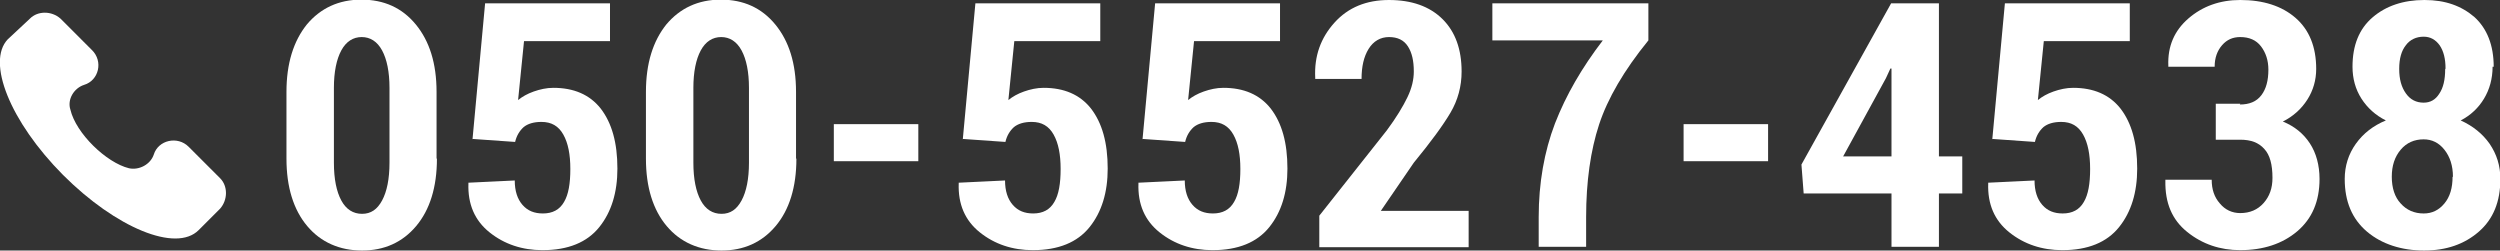
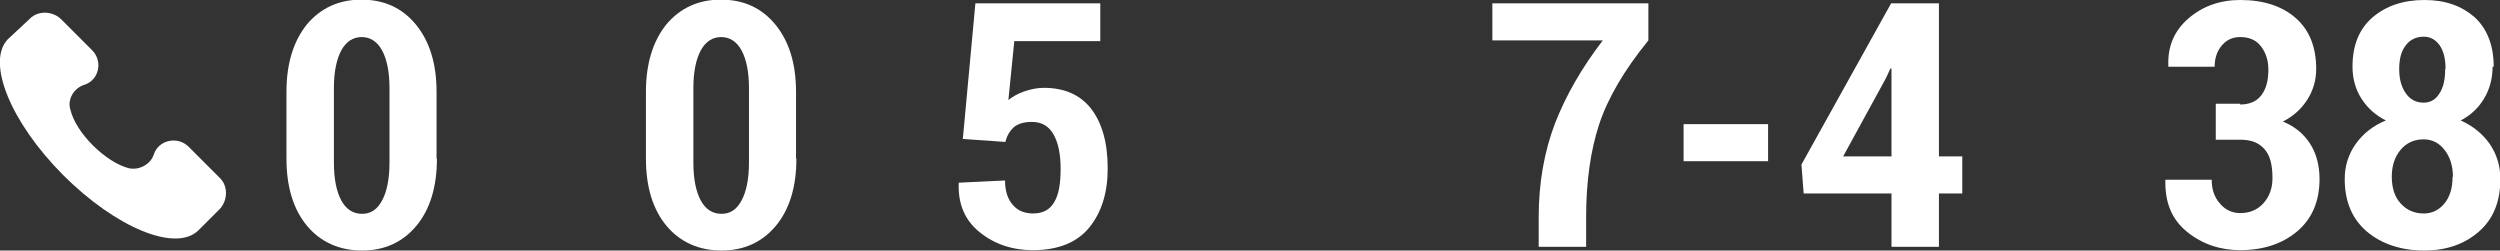
<svg xmlns="http://www.w3.org/2000/svg" id="_レイヤー_2" viewBox="0 0 67.46 6.76">
  <rect x="0" y="0" width="67.46" height="6.76" fill="#333333" stroke="none" />
  <defs>
    <style>.cls-1{fill:#fff;}</style>
  </defs>
  <g id="_レイヤー_1-2">
    <g>
      <g>
        <path class="cls-1" d="m11.79,4.28c0,.77-.19,1.38-.56,1.82s-.86.66-1.46.66-1.11-.22-1.48-.66c-.37-.44-.56-1.05-.56-1.82v-1.8c0-.77.19-1.37.55-1.82.37-.44.86-.67,1.47-.67s1.1.22,1.47.67.56,1.05.56,1.82v1.8Zm-1.28-1.91c0-.43-.07-.77-.2-1.01-.13-.24-.32-.36-.55-.36s-.42.12-.55.36c-.13.24-.2.58-.2,1.01v2.02c0,.44.07.78.2,1.02.13.24.32.36.56.36s.41-.12.54-.36c.13-.24.2-.58.2-1.02v-2.02Z" />
-         <path class="cls-1" d="m12.75,3.76l.34-3.67h3.37v1.02h-2.32l-.16,1.59c.11-.09.25-.17.42-.23s.35-.1.53-.1c.55,0,.98.18,1.28.56.3.39.45.92.45,1.62,0,.64-.16,1.17-.49,1.58-.33.41-.84.62-1.53.62-.55,0-1.03-.16-1.43-.48-.4-.32-.59-.76-.57-1.32v-.02s1.25-.06,1.25-.06c0,.28.07.5.21.66.14.16.32.23.55.23.26,0,.45-.1.57-.31.12-.2.17-.5.17-.89s-.06-.7-.19-.93-.32-.34-.59-.34c-.21,0-.37.05-.48.14-.11.1-.19.23-.23.4l-1.14-.08Z" />
        <path class="cls-1" d="m21.49,4.28c0,.77-.19,1.38-.56,1.82s-.86.66-1.46.66-1.11-.22-1.48-.66c-.37-.44-.56-1.05-.56-1.82v-1.8c0-.77.19-1.37.55-1.82.37-.44.86-.67,1.47-.67s1.1.22,1.47.67.56,1.05.56,1.82v1.8Zm-1.28-1.91c0-.43-.07-.77-.2-1.01-.13-.24-.32-.36-.55-.36s-.42.12-.55.36c-.13.24-.2.58-.2,1.01v2.02c0,.44.07.78.2,1.02.13.24.32.36.56.36s.41-.12.54-.36c.13-.24.2-.58.2-1.02v-2.02Z" />
-         <path class="cls-1" d="m24.78,4.35h-2.28v-1h2.28v1Z" />
        <path class="cls-1" d="m25.98,3.76l.34-3.67h3.37v1.02h-2.32l-.16,1.59c.11-.09.25-.17.42-.23s.35-.1.53-.1c.55,0,.98.18,1.28.56.3.39.45.92.45,1.62,0,.64-.16,1.17-.49,1.58-.33.41-.84.62-1.53.62-.55,0-1.03-.16-1.43-.48-.4-.32-.59-.76-.57-1.32v-.02s1.25-.06,1.25-.06c0,.28.07.5.21.66.14.16.32.23.55.23.26,0,.45-.1.57-.31.12-.2.17-.5.17-.89s-.06-.7-.19-.93-.32-.34-.59-.34c-.21,0-.37.05-.48.14-.11.1-.19.23-.23.4l-1.14-.08Z" />
-         <path class="cls-1" d="m30.83,3.76l.34-3.67h3.37v1.02h-2.32l-.16,1.59c.11-.09.25-.17.42-.23s.35-.1.53-.1c.55,0,.98.18,1.28.56.3.39.45.92.45,1.62,0,.64-.16,1.17-.49,1.58-.33.41-.84.62-1.53.62-.55,0-1.03-.16-1.43-.48-.4-.32-.59-.76-.57-1.32v-.02s1.25-.06,1.25-.06c0,.28.07.5.21.66.14.16.32.23.55.23.26,0,.45-.1.57-.31.12-.2.17-.5.17-.89s-.06-.7-.19-.93-.32-.34-.59-.34c-.21,0-.37.05-.48.14-.11.1-.19.23-.23.4l-1.14-.08Z" />
-         <path class="cls-1" d="m39.63,6.67h-4.03v-.85l1.82-2.3c.26-.35.44-.65.56-.9s.17-.48.17-.69c0-.29-.05-.51-.16-.68-.11-.17-.28-.25-.51-.25s-.42.11-.55.32c-.13.21-.19.48-.19.81h-1.25v-.03c-.03-.59.15-1.08.52-1.49.37-.41.86-.61,1.47-.61s1.1.17,1.45.52c.34.34.51.81.51,1.41,0,.4-.1.77-.3,1.11s-.53.79-.99,1.35l-.89,1.3h2.37v.99Z" />
        <path class="cls-1" d="m44.48,1.09c-.66.81-1.1,1.57-1.33,2.27s-.35,1.54-.35,2.5v.8h-1.28v-.8c0-.92.15-1.77.44-2.53.3-.77.73-1.51,1.29-2.24h-2.98V.09h4.21v1Z" />
        <path class="cls-1" d="m47.71,4.35h-2.28v-1h2.28v1Z" />
        <path class="cls-1" d="m52.32,4.22h.63v1h-.63v1.44h-1.28v-1.44h-2.37l-.06-.78L51.03.09h1.29v4.12Zm-2.58,0h1.3V1.85h-.03s-.12.26-.12.26l-1.16,2.12Z" />
-         <path class="cls-1" d="m53.76,3.76l.34-3.67h3.37v1.02h-2.32l-.16,1.59c.11-.09.25-.17.42-.23s.35-.1.53-.1c.55,0,.98.18,1.28.56.3.39.45.92.45,1.62,0,.64-.16,1.17-.49,1.58-.33.41-.84.62-1.53.62-.55,0-1.03-.16-1.43-.48-.4-.32-.59-.76-.57-1.32v-.02s1.25-.06,1.25-.06c0,.28.07.5.21.66.14.16.32.23.55.23.26,0,.45-.1.57-.31.12-.2.17-.5.17-.89s-.06-.7-.19-.93-.32-.34-.59-.34c-.21,0-.37.05-.48.14-.11.1-.19.23-.23.4l-1.14-.08Z" />
        <path class="cls-1" d="m60.44,2.82c.26,0,.45-.08.58-.25.13-.17.19-.4.19-.69,0-.25-.07-.46-.2-.63s-.32-.25-.56-.25c-.2,0-.36.07-.49.22-.13.15-.2.34-.2.58h-1.25v-.03c-.02-.52.16-.94.54-1.27.38-.33.85-.5,1.4-.5.62,0,1.12.16,1.49.48s.56.78.56,1.38c0,.3-.08.58-.24.83s-.38.45-.66.59c.32.13.56.33.73.59.17.26.26.59.26.96,0,.6-.2,1.07-.6,1.41-.4.34-.92.51-1.54.51-.54,0-1.02-.16-1.43-.49s-.6-.78-.59-1.38v-.03h1.25c0,.26.07.47.22.64.14.17.33.26.55.26.26,0,.47-.09.63-.27s.24-.4.24-.68c0-.36-.07-.62-.22-.78-.15-.17-.36-.25-.65-.25h-.66v-.97h.66Z" />
        <path class="cls-1" d="m67.26,1.8c0,.32-.08.61-.23.86-.15.25-.36.45-.63.59.33.15.59.36.78.63.19.28.29.59.29.95,0,.61-.19,1.08-.58,1.42-.39.34-.88.51-1.48.51s-1.14-.17-1.54-.51c-.4-.34-.6-.81-.6-1.42,0-.35.1-.67.3-.95.2-.28.47-.49.81-.63-.28-.14-.5-.34-.66-.59-.16-.25-.24-.54-.24-.86,0-.58.18-1.02.54-1.33.36-.31.83-.47,1.4-.47s1,.16,1.35.46c.34.31.52.76.52,1.34Zm-1.07,2.97c0-.3-.08-.54-.23-.73-.15-.19-.34-.28-.56-.28-.25,0-.46.09-.62.28-.16.19-.24.43-.24.73s.08.55.24.72c.16.18.37.27.62.27.23,0,.41-.09.56-.27.15-.18.22-.42.22-.72Zm-.2-2.92c0-.26-.05-.47-.16-.63-.11-.15-.25-.23-.43-.23-.2,0-.37.08-.48.23-.12.15-.18.36-.18.64s.06.49.18.66.28.25.48.25c.18,0,.32-.08.42-.24.11-.16.16-.38.16-.66Z" />
      </g>
      <path class="cls-1" d="m5.94,4.81l-.85-.85c-.3-.3-.82-.18-.94.21-.09.27-.4.43-.67.37-.61-.15-1.43-.94-1.58-1.58-.09-.27.09-.58.37-.67.4-.12.52-.64.21-.94l-.85-.85c-.24-.21-.61-.21-.82,0L.21,1.06c-.58.61.06,2.22,1.49,3.66,1.43,1.43,3.05,2.1,3.66,1.49l.58-.58c.21-.24.21-.61,0-.82Z" />
    </g>
  </g>
</svg>